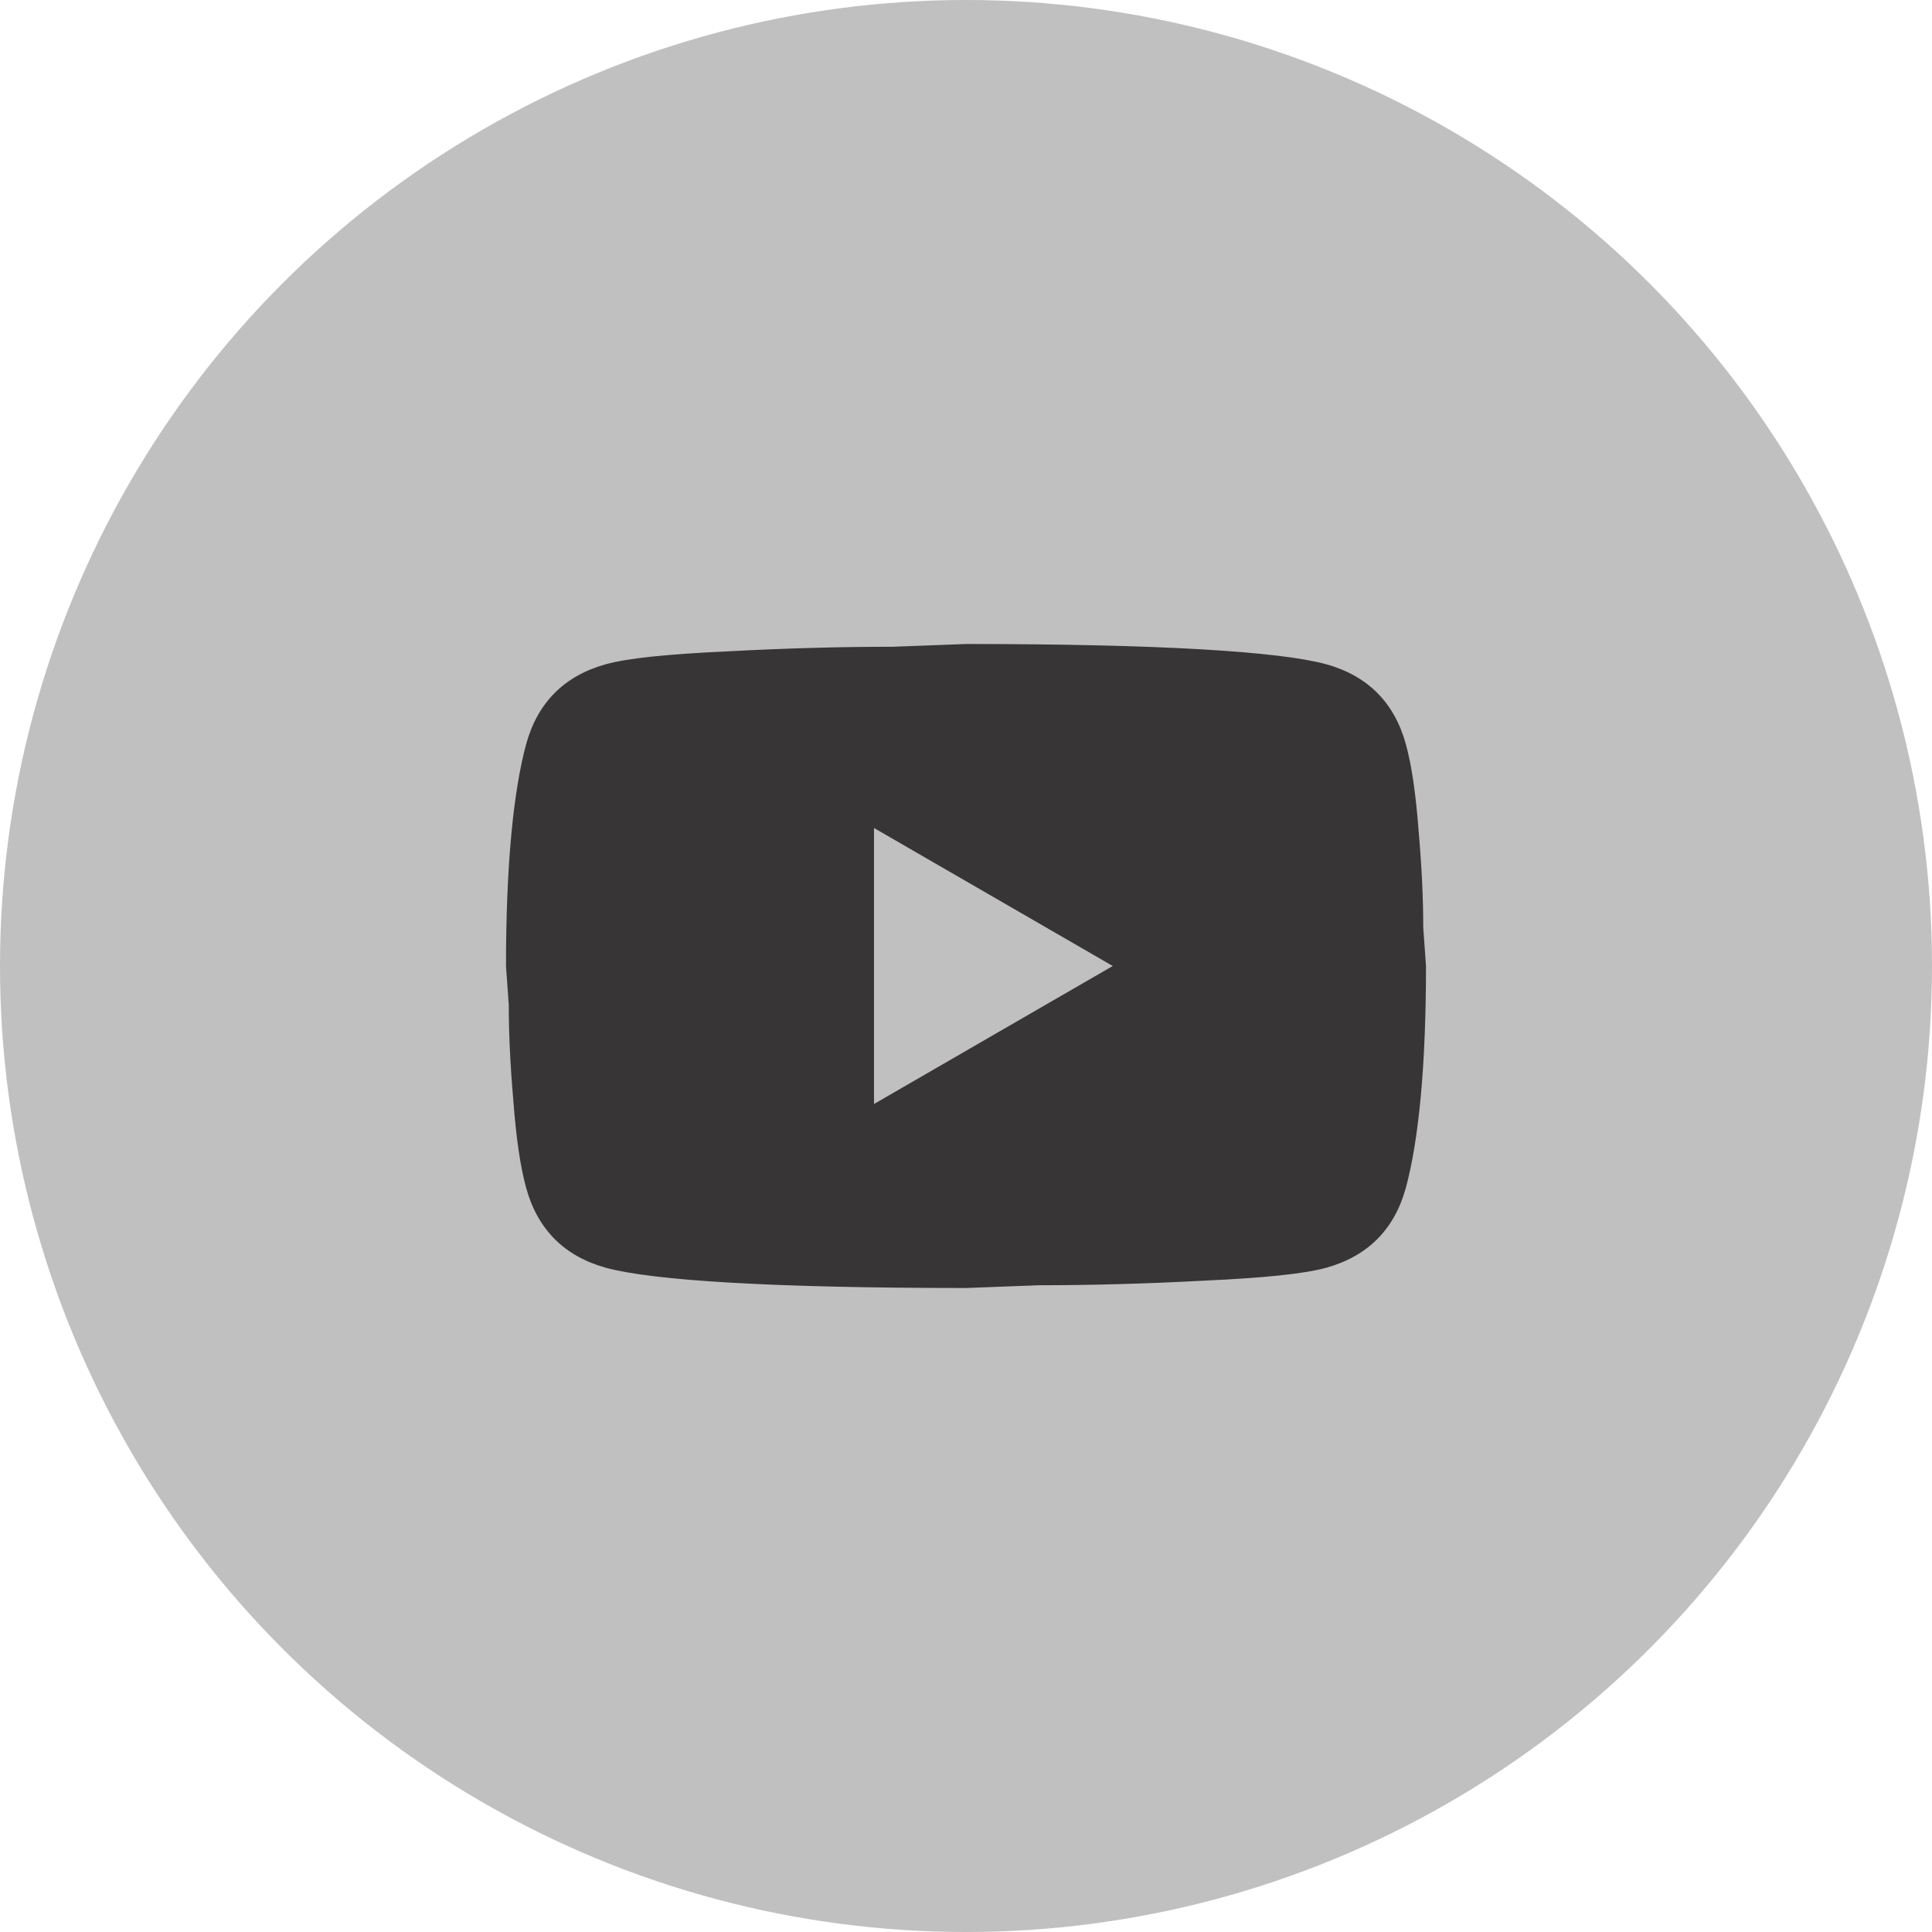
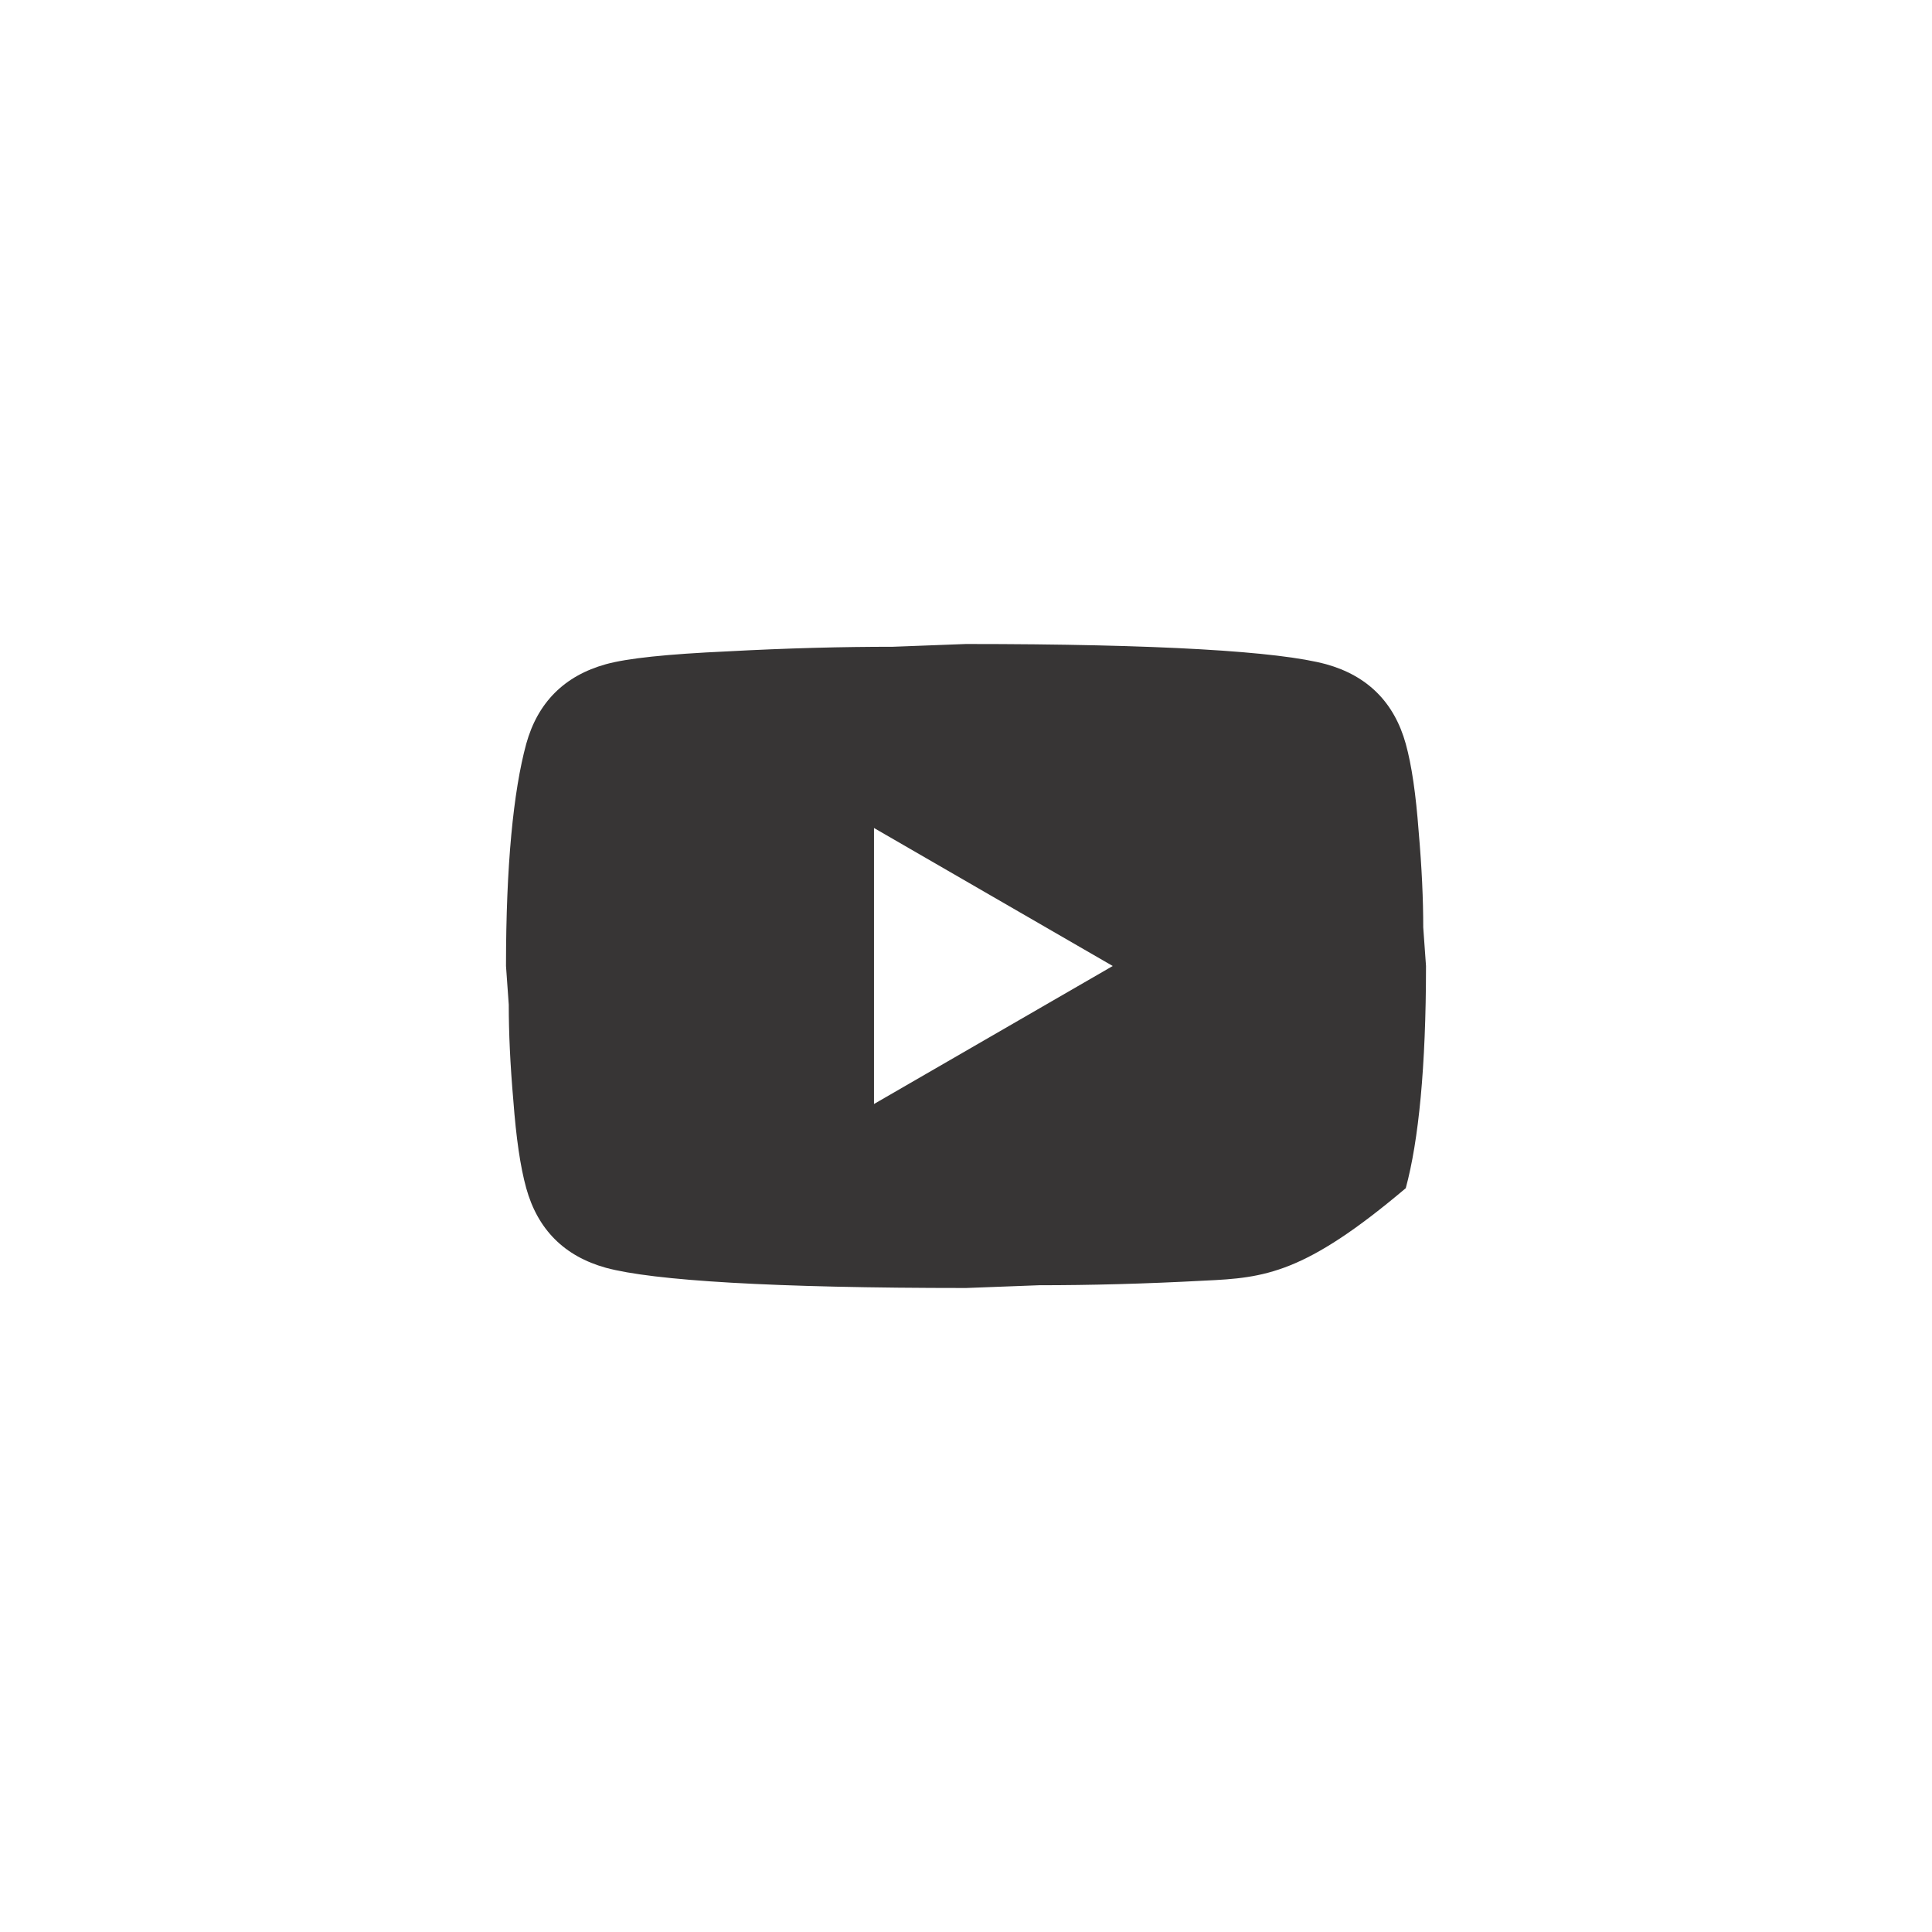
<svg xmlns="http://www.w3.org/2000/svg" width="42" height="42" viewBox="0 0 42 42" fill="none">
-   <circle cx="21" cy="21" r="21" fill="#C0C0C0" />
-   <path d="M19 24L24.19 21L19 18V24ZM30.56 16.17C30.69 16.64 30.78 17.27 30.84 18.07C30.91 18.87 30.94 19.56 30.94 20.16L31 21C31 23.19 30.84 24.8 30.56 25.83C30.31 26.73 29.73 27.31 28.83 27.56C28.36 27.69 27.5 27.78 26.18 27.84C24.88 27.91 23.69 27.94 22.59 27.94L21 28C16.81 28 14.2 27.84 13.17 27.56C12.27 27.31 11.69 26.73 11.44 25.83C11.31 25.36 11.22 24.73 11.16 23.93C11.09 23.13 11.06 22.44 11.06 21.84L11 21C11 18.81 11.16 17.2 11.44 16.17C11.69 15.27 12.27 14.69 13.17 14.44C13.64 14.31 14.5 14.22 15.82 14.16C17.12 14.09 18.31 14.06 19.41 14.06L21 14C25.19 14 27.8 14.16 28.83 14.44C29.73 14.69 30.31 15.27 30.56 16.17Z" fill="#373535" />
+   <path d="M19 24L24.19 21L19 18V24ZM30.56 16.17C30.69 16.64 30.78 17.27 30.84 18.07C30.91 18.87 30.94 19.56 30.94 20.16L31 21C31 23.19 30.84 24.8 30.56 25.83C28.36 27.69 27.5 27.78 26.18 27.84C24.88 27.91 23.69 27.94 22.59 27.94L21 28C16.81 28 14.2 27.84 13.17 27.56C12.27 27.31 11.69 26.73 11.44 25.83C11.31 25.36 11.22 24.73 11.16 23.93C11.09 23.13 11.06 22.44 11.06 21.84L11 21C11 18.81 11.16 17.2 11.44 16.17C11.69 15.27 12.27 14.69 13.17 14.44C13.64 14.31 14.5 14.22 15.82 14.16C17.12 14.09 18.31 14.06 19.41 14.06L21 14C25.19 14 27.8 14.16 28.83 14.44C29.73 14.69 30.31 15.27 30.56 16.17Z" fill="#373535" />
</svg>